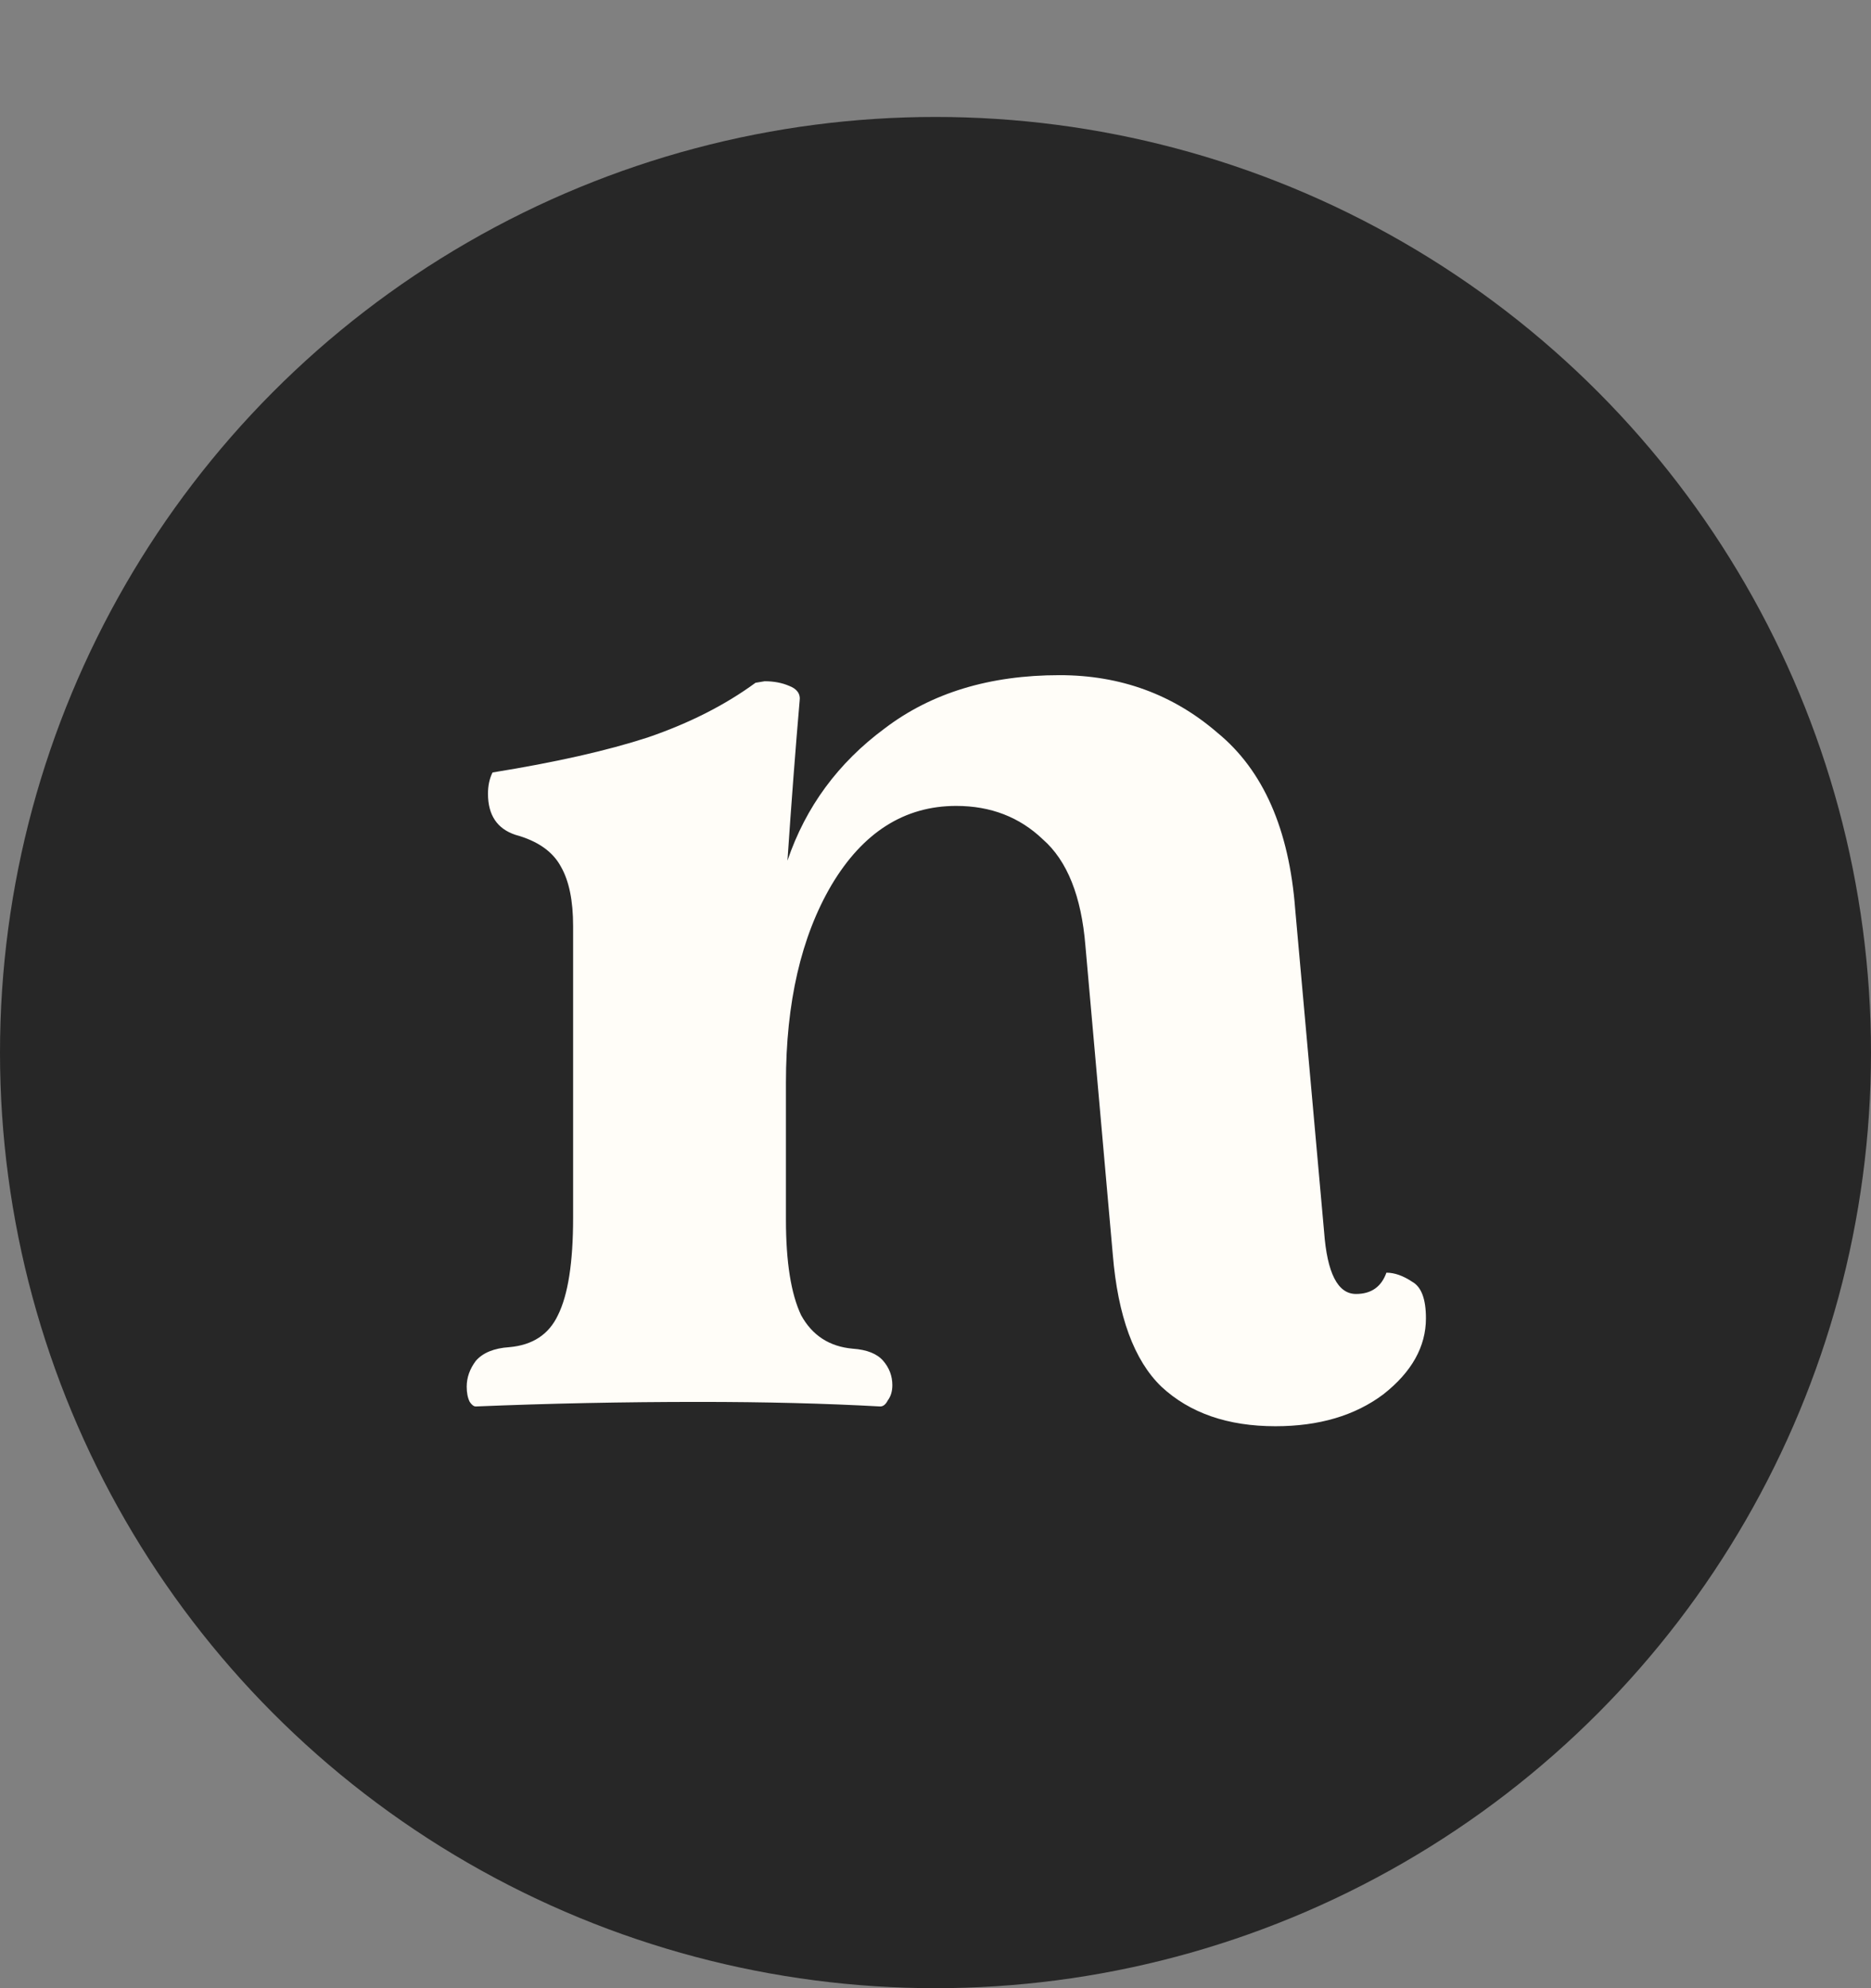
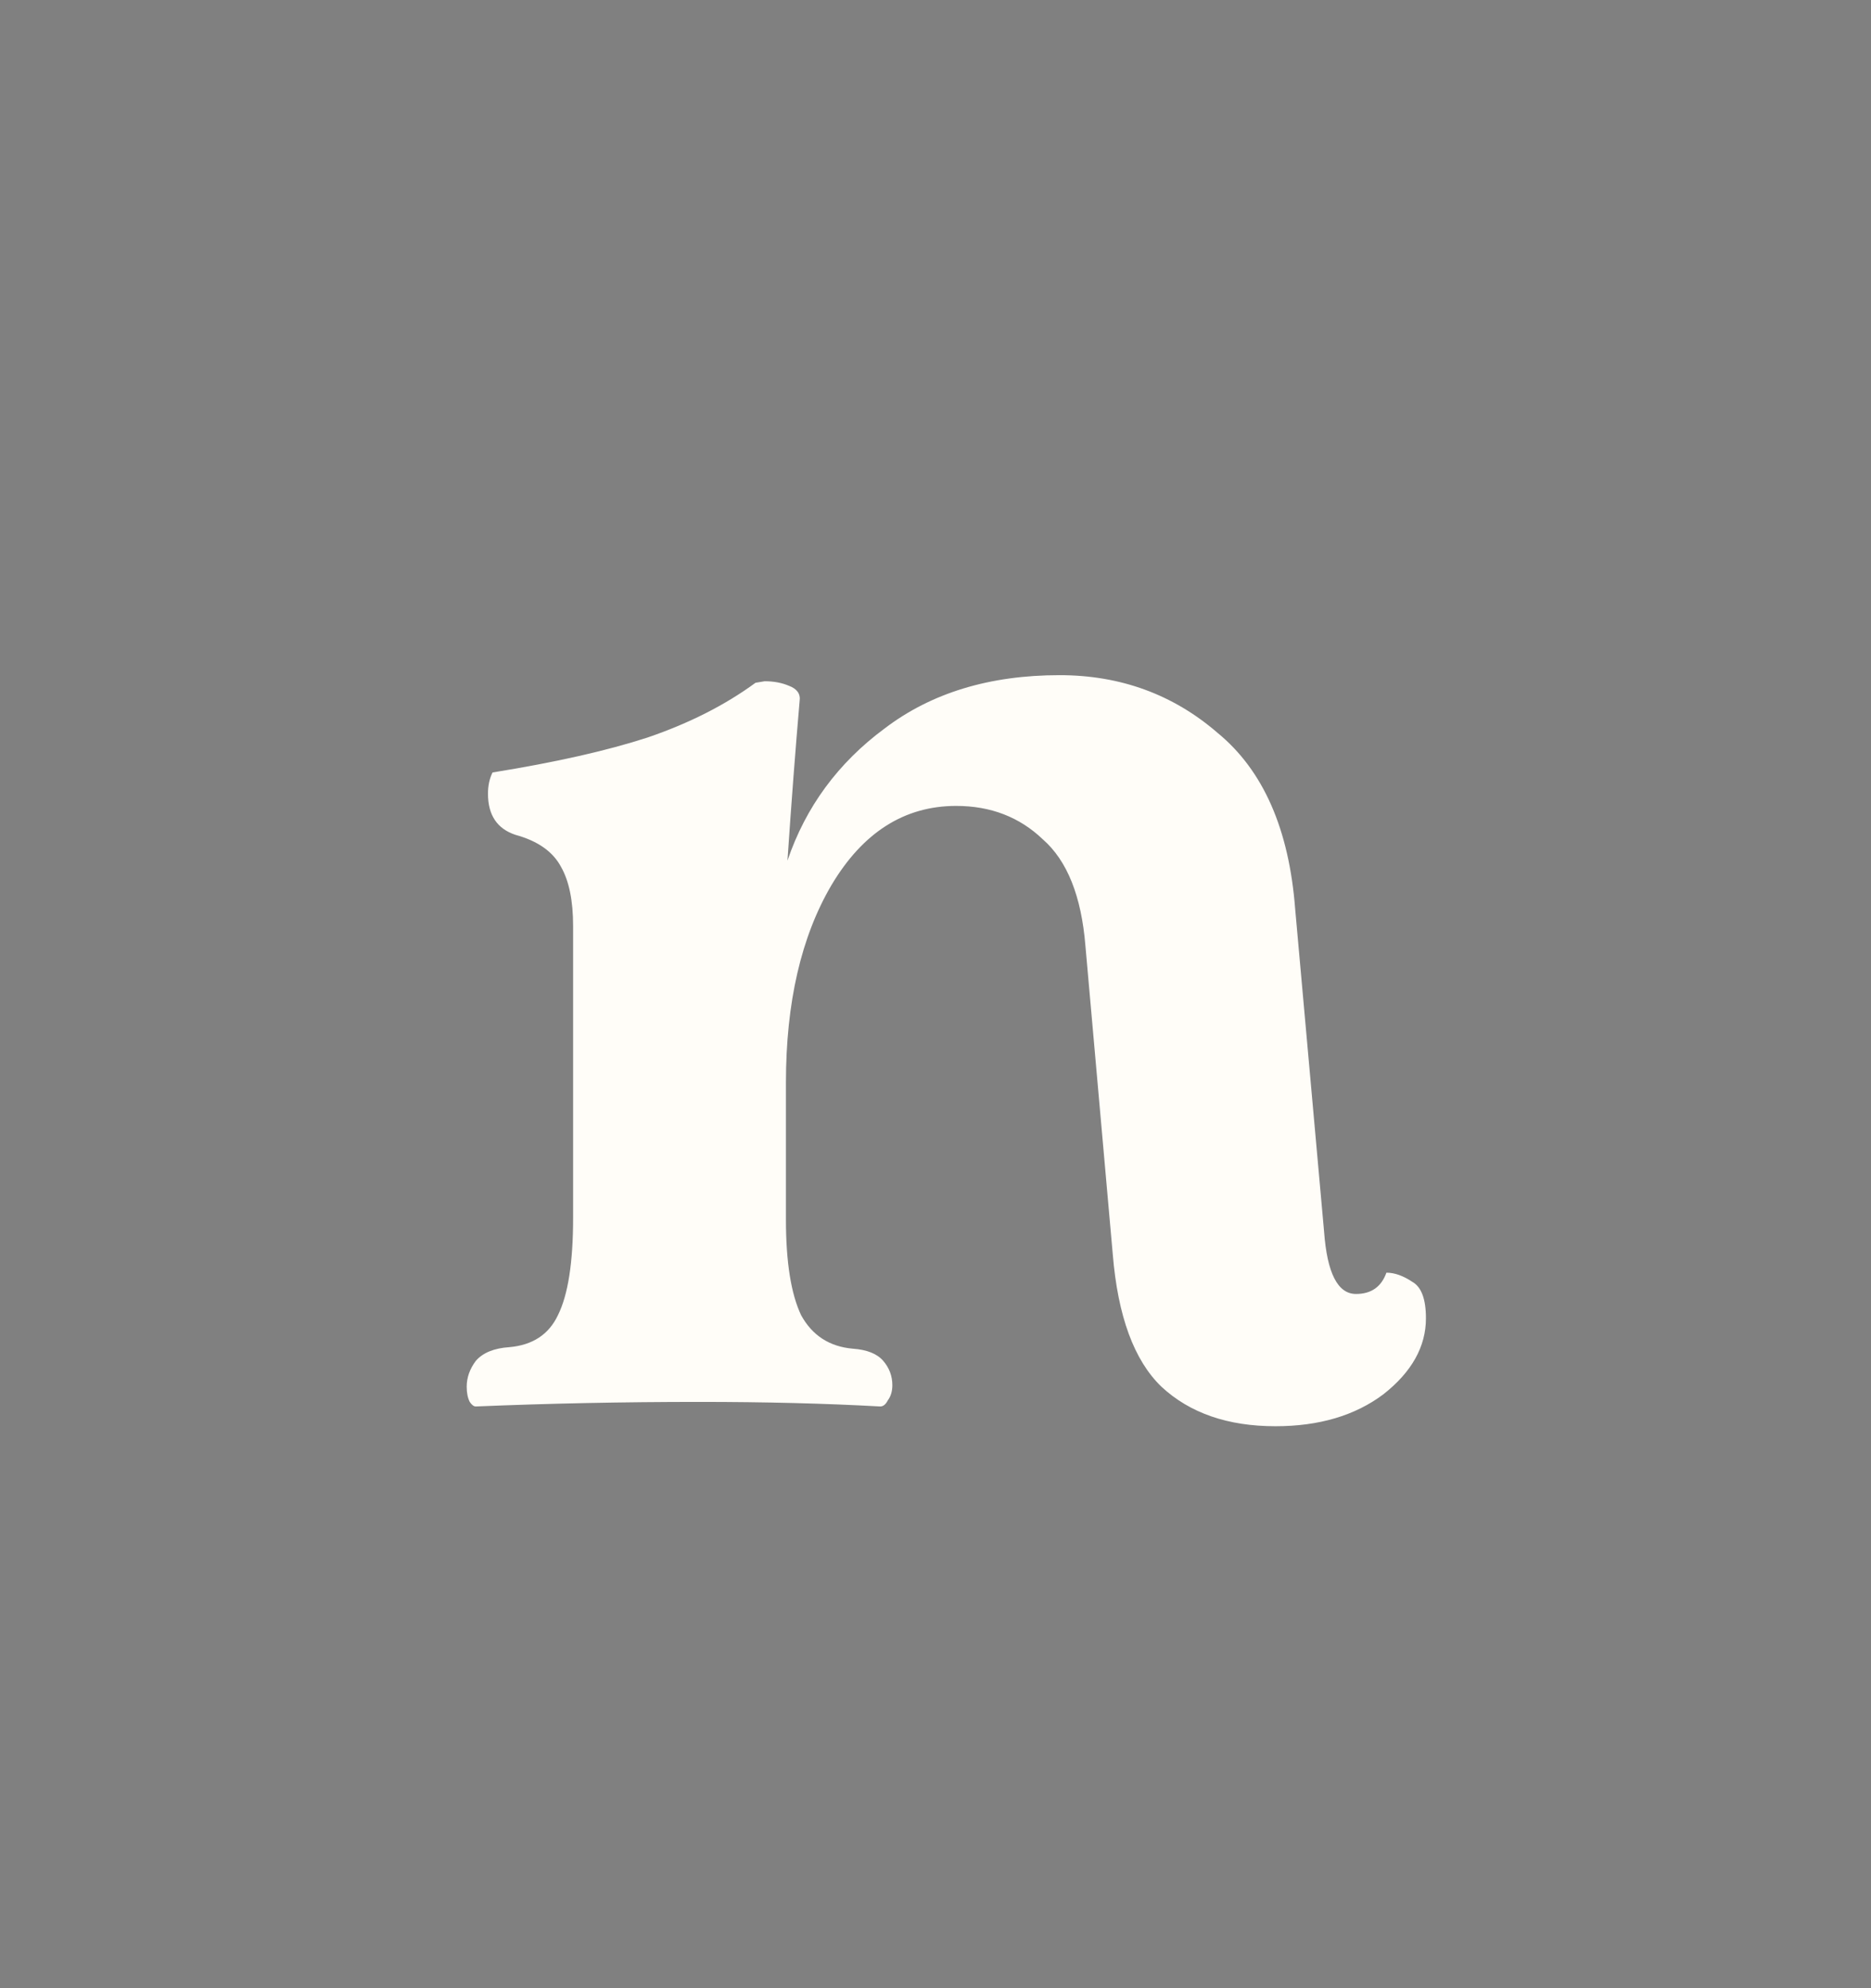
<svg xmlns="http://www.w3.org/2000/svg" width="32" height="34" viewBox="0 0 32 34" fill="none">
  <rect x="0" y="0" width="32" height="34" fill="#808080" stroke="none" />
-   <circle cx="16" cy="18" r="16" fill="#272727" />
  <path d="M23.712 21.764C23.851 21.764 23.998 21.816 24.154 21.92C24.31 22.007 24.388 22.215 24.388 22.544C24.388 23.029 24.145 23.463 23.66 23.844C23.175 24.208 22.559 24.39 21.814 24.39C21 24.39 20.349 24.165 19.864 23.714C19.396 23.263 19.119 22.509 19.032 21.452L18.564 16.174C18.495 15.325 18.252 14.718 17.836 14.354C17.438 13.973 16.944 13.782 16.354 13.782C15.47 13.782 14.759 14.233 14.222 15.134C13.702 16.018 13.442 17.145 13.442 18.514V20.854C13.442 21.582 13.529 22.128 13.702 22.492C13.893 22.839 14.188 23.029 14.586 23.064C14.829 23.081 15.002 23.151 15.106 23.272C15.21 23.393 15.262 23.532 15.262 23.688C15.262 23.792 15.236 23.879 15.184 23.948C15.149 24.017 15.106 24.052 15.054 24.052C14.118 24 13.087 23.974 11.96 23.974C10.66 23.974 9.386 24 8.138 24.052C8.103 24.052 8.069 24.026 8.034 23.974C7.999 23.905 7.982 23.818 7.982 23.714C7.982 23.558 8.034 23.411 8.138 23.272C8.259 23.133 8.45 23.055 8.71 23.038C9.109 23.003 9.386 22.821 9.542 22.492C9.715 22.145 9.802 21.591 9.802 20.828V15.836C9.802 15.403 9.733 15.065 9.594 14.822C9.455 14.562 9.195 14.38 8.814 14.276C8.502 14.172 8.346 13.938 8.346 13.574C8.346 13.435 8.372 13.314 8.424 13.21C9.499 13.037 10.383 12.837 11.076 12.612C11.787 12.369 12.402 12.057 12.922 11.676L13.078 11.65C13.234 11.65 13.373 11.676 13.494 11.728C13.633 11.78 13.694 11.867 13.676 11.988C13.607 12.785 13.537 13.695 13.468 14.718C13.78 13.799 14.335 13.045 15.132 12.456C15.93 11.849 16.926 11.546 18.122 11.546C19.162 11.546 20.064 11.875 20.826 12.534C21.606 13.175 22.048 14.181 22.152 15.55L22.646 21.062C22.698 21.773 22.88 22.128 23.192 22.128C23.452 22.128 23.625 22.007 23.712 21.764Z" fill="#FFFDF8" />
</svg>